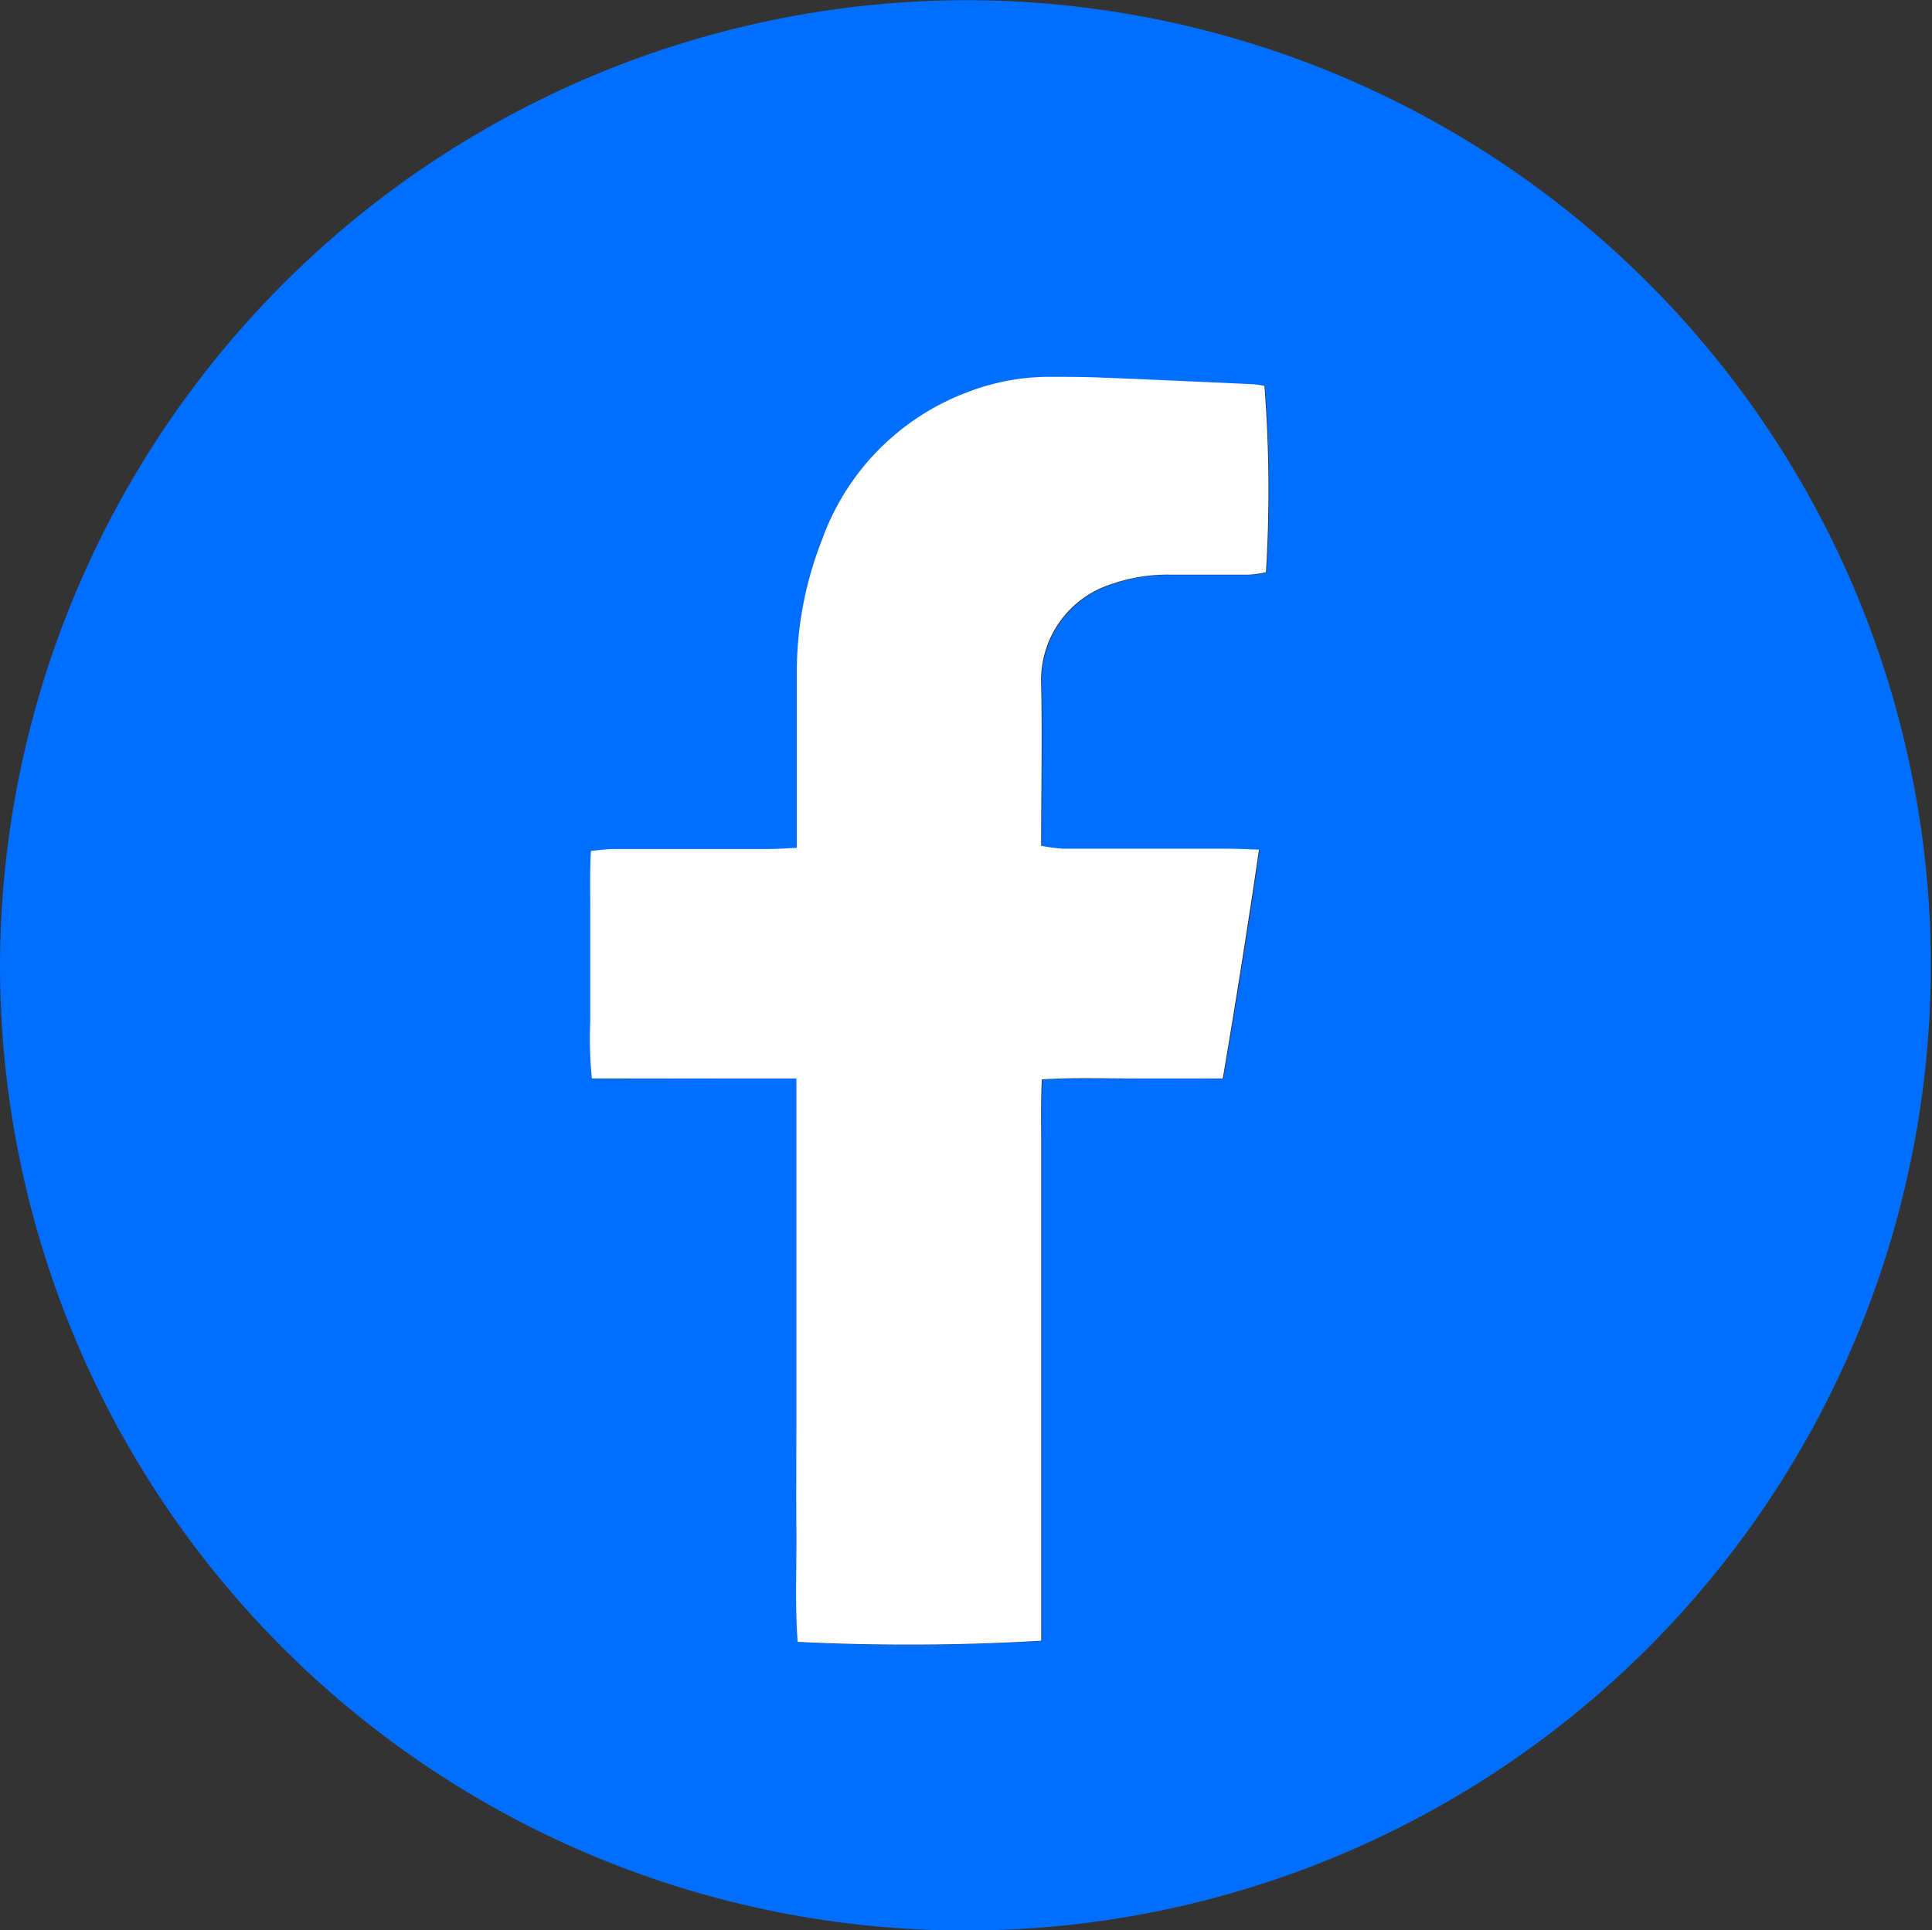
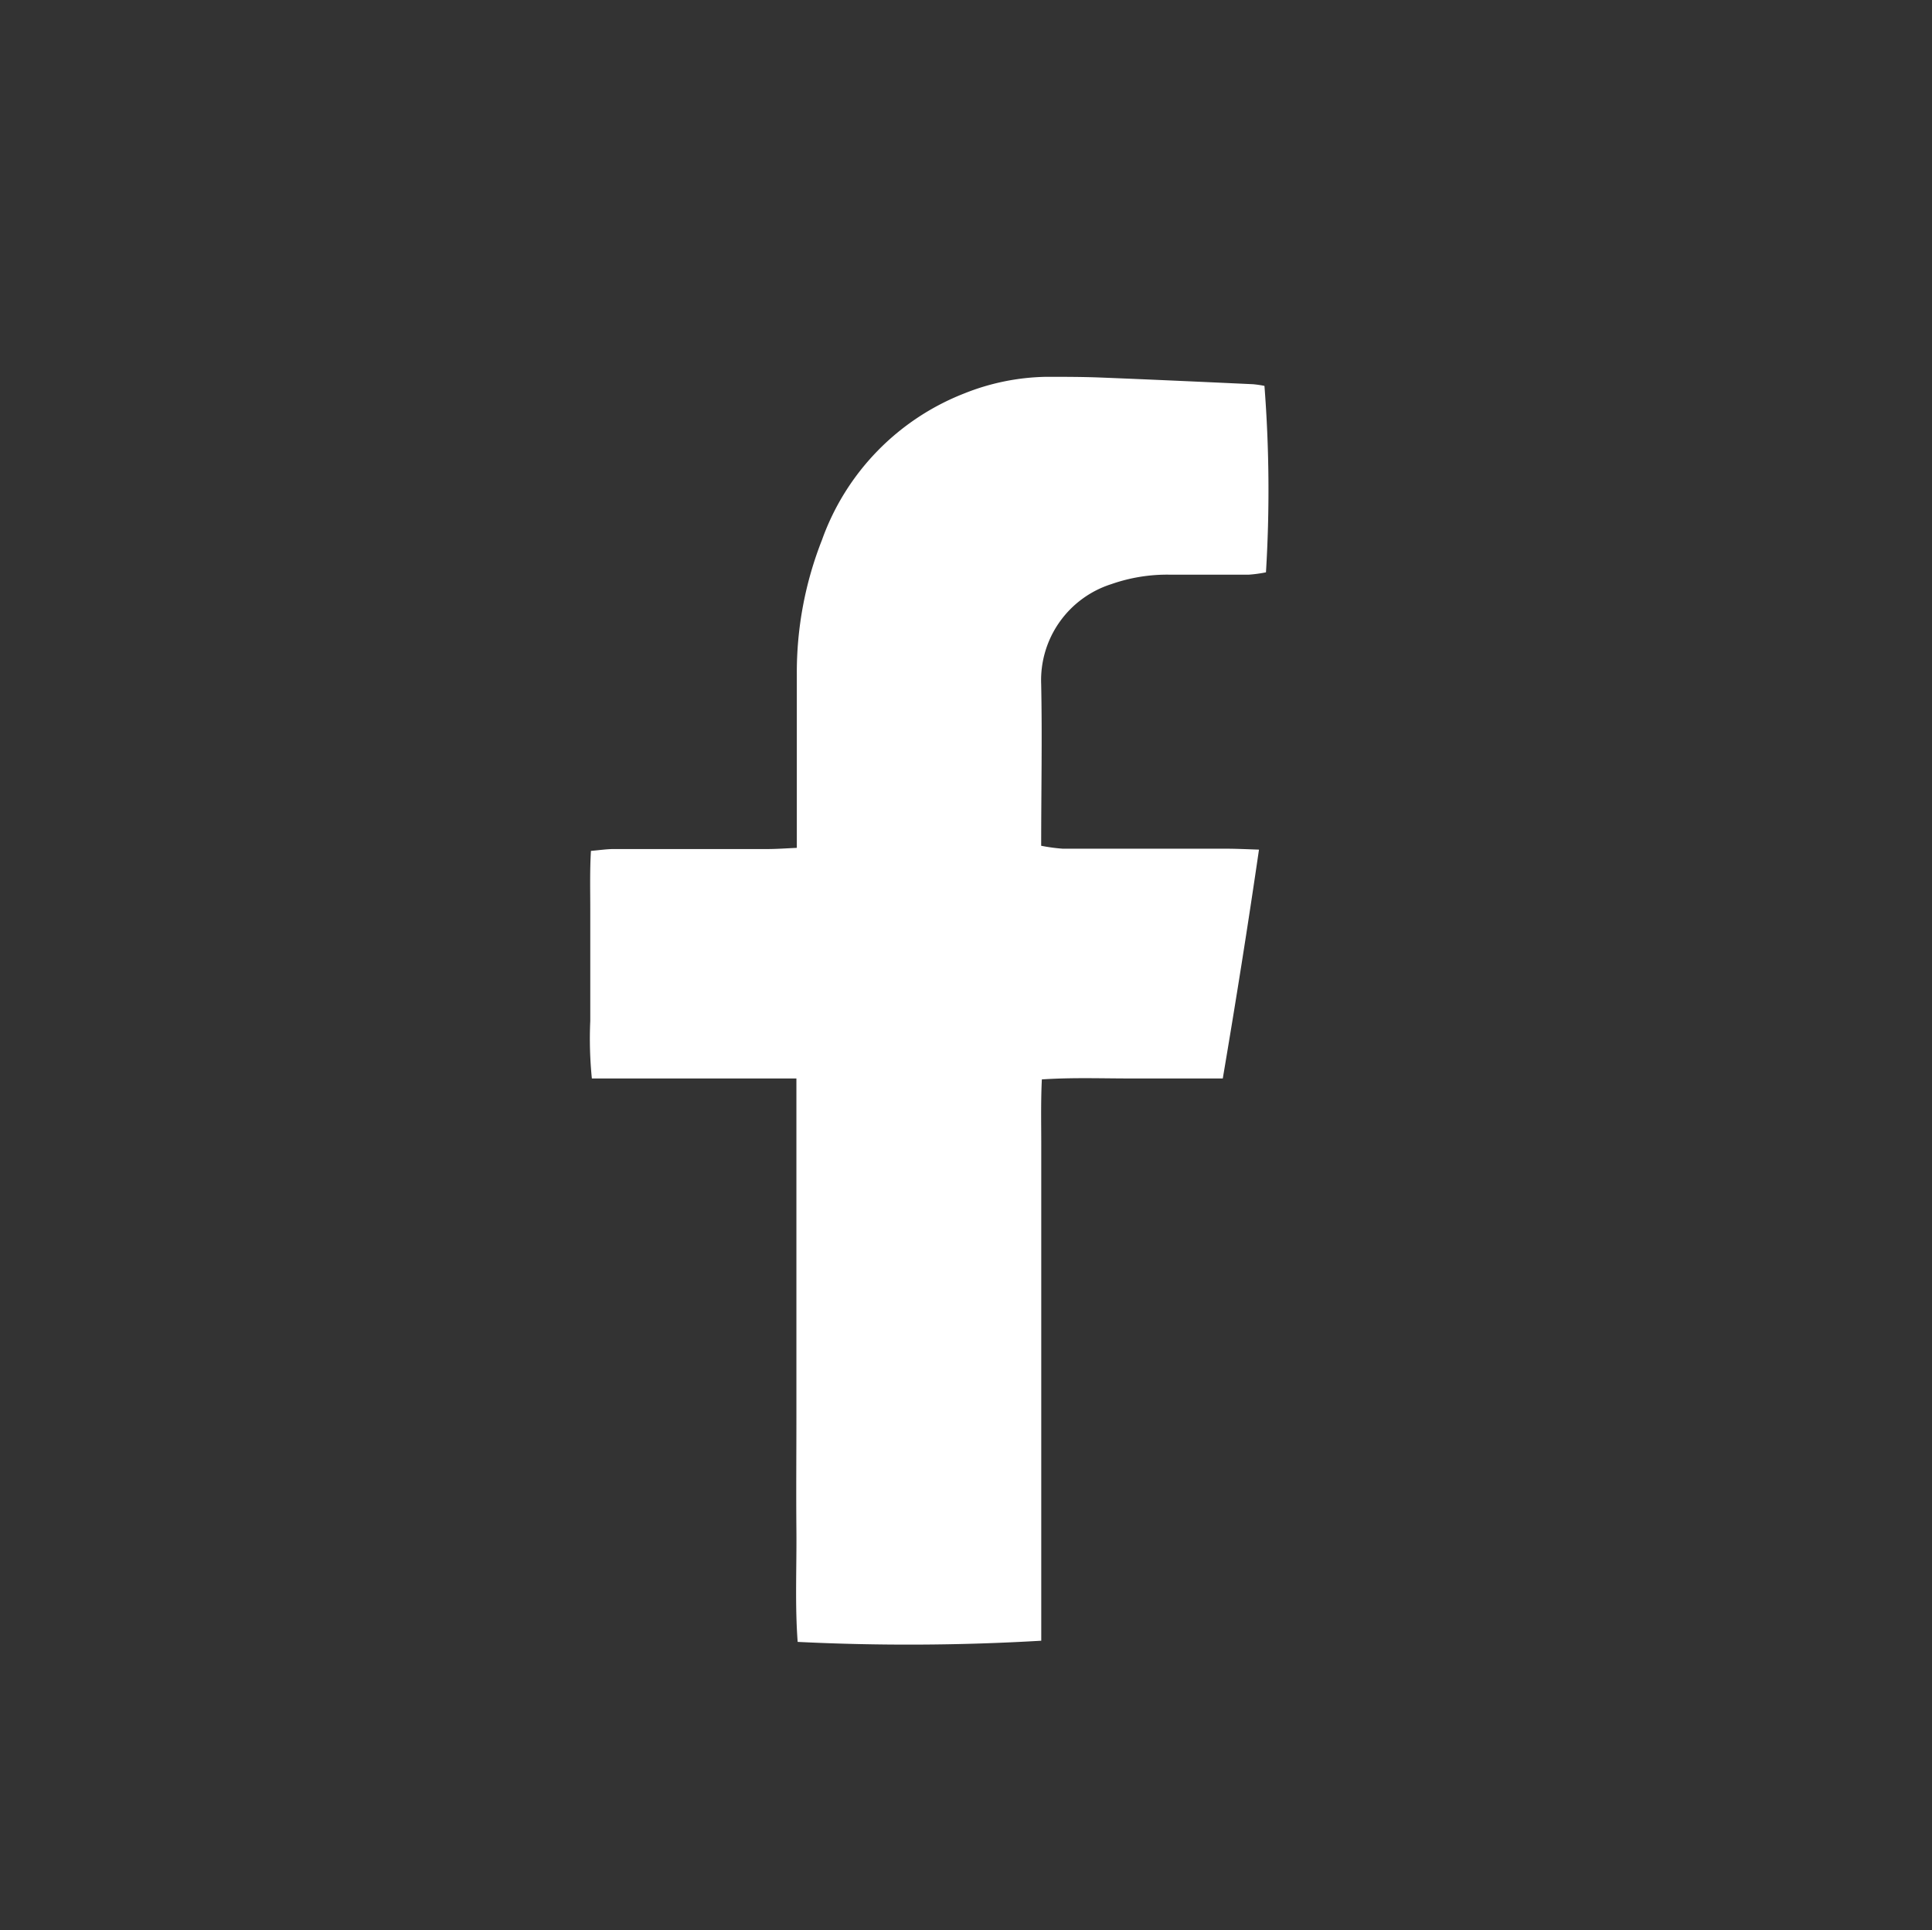
<svg xmlns="http://www.w3.org/2000/svg" width="23" height="22.986" viewBox="0 0 23 22.986">
  <rect x="0" y="0" width="23" height="22.986" fill="#333333" stroke="none" />
  <g id="Group_182" data-name="Group 182" transform="translate(0 0)">
-     <path id="Path_76" data-name="Path 76" d="M11.5,485.1A11.493,11.493,0,1,1,0,496.566,11.522,11.522,0,0,1,11.5,485.1M9.489,497.939v4.041c0,.448,0,.9,0,1.344s-.019.889.015,1.328a26.866,26.866,0,0,0,2.9-.014v-4.989c0-.286,0-.572,0-.858,0-.271-.007-.542.007-.837.369-.024.715-.008,1.06-.011s.717,0,1.094,0c.155-.914.3-1.806.431-2.725-.149,0-.272-.01-.394-.01-.647,0-1.294,0-1.941,0a2.048,2.048,0,0,1-.258-.035c0-.657.01-1.29,0-1.923a1.2,1.2,0,0,1,.837-1.193,2.008,2.008,0,0,1,.7-.112c.311,0,.622,0,.933,0a1.589,1.589,0,0,0,.206-.028,16.088,16.088,0,0,0-.018-2.22,1.276,1.276,0,0,0-.137-.02c-.609-.028-1.218-.056-1.827-.079-.211-.008-.423-.008-.634-.008a2.741,2.741,0,0,0-.981.2,2.929,2.929,0,0,0-1.688,1.741,4.3,4.3,0,0,0-.3,1.6c0,.585,0,1.17,0,1.754,0,.1,0,.193,0,.314-.132.005-.241.013-.349.014-.61,0-1.219,0-1.829,0-.084,0-.167.013-.273.022-.014.239-.007.461-.008.683s0,.448,0,.672,0,.448,0,.672a4.715,4.715,0,0,0,.019.683Z" transform="translate(0 -485.098)" fill="#006fff" />
    <path id="Path_82" data-name="Path 82" d="M122.356,570.043h-2.443a4.712,4.712,0,0,1-.019-.683c0-.224,0-.448,0-.672s0-.448,0-.672-.006-.444.008-.683c.105-.009.189-.022.273-.022.61,0,1.219,0,1.829,0,.108,0,.217-.008.349-.014,0-.121,0-.218,0-.314,0-.585,0-1.169,0-1.754a4.3,4.3,0,0,1,.3-1.6,2.929,2.929,0,0,1,1.688-1.741,2.74,2.74,0,0,1,.981-.2c.211,0,.423,0,.634.008.609.024,1.218.052,1.827.08a1.26,1.26,0,0,1,.137.02,16.089,16.089,0,0,1,.018,2.22,1.578,1.578,0,0,1-.206.028c-.311,0-.622,0-.933,0a2.008,2.008,0,0,0-.7.112,1.2,1.2,0,0,0-.837,1.193c.013.633,0,1.266,0,1.923a2.077,2.077,0,0,0,.258.035c.647,0,1.294,0,1.941,0,.123,0,.245.006.394.011-.134.919-.276,1.81-.431,2.725-.377,0-.736,0-1.094,0s-.69-.013-1.06.011c-.014.295-.006.566-.007.837,0,.286,0,.572,0,.858v4.989a26.858,26.858,0,0,1-2.9.014c-.033-.439-.011-.884-.015-1.328s0-.9,0-1.344v-4.041Z" transform="translate(-112.867 -557.201)" fill="#fff" />
  </g>
</svg>